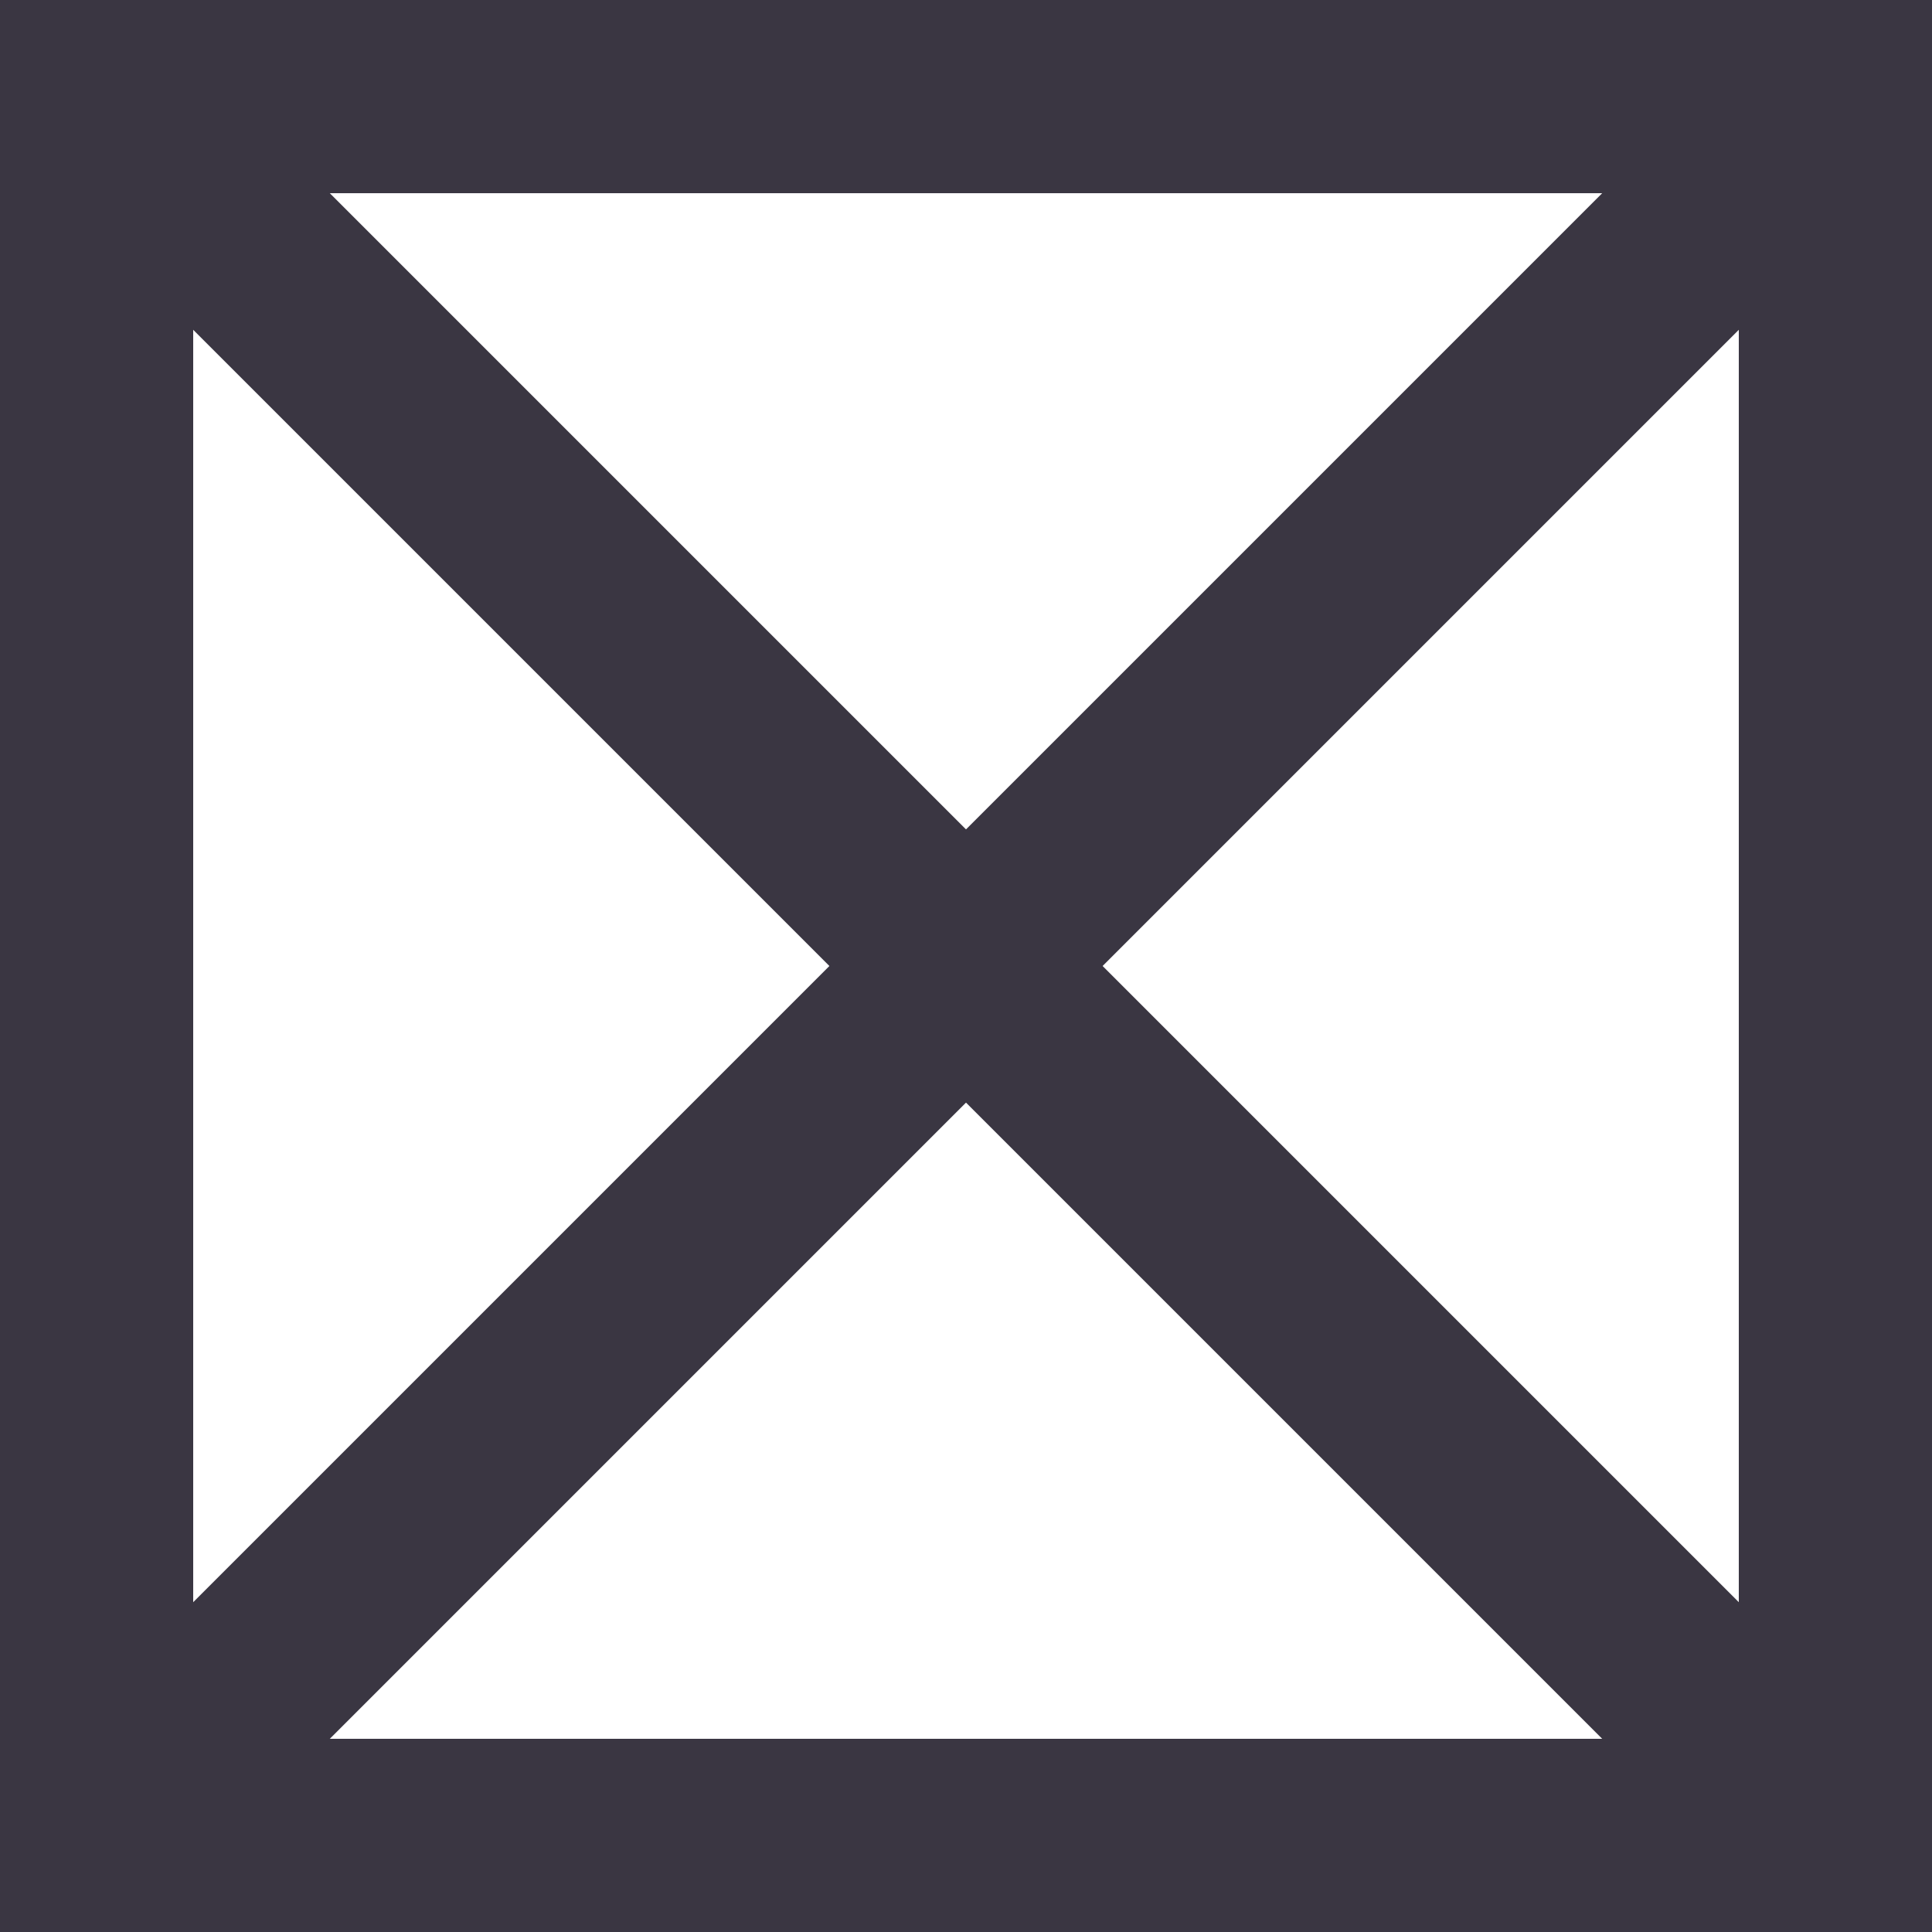
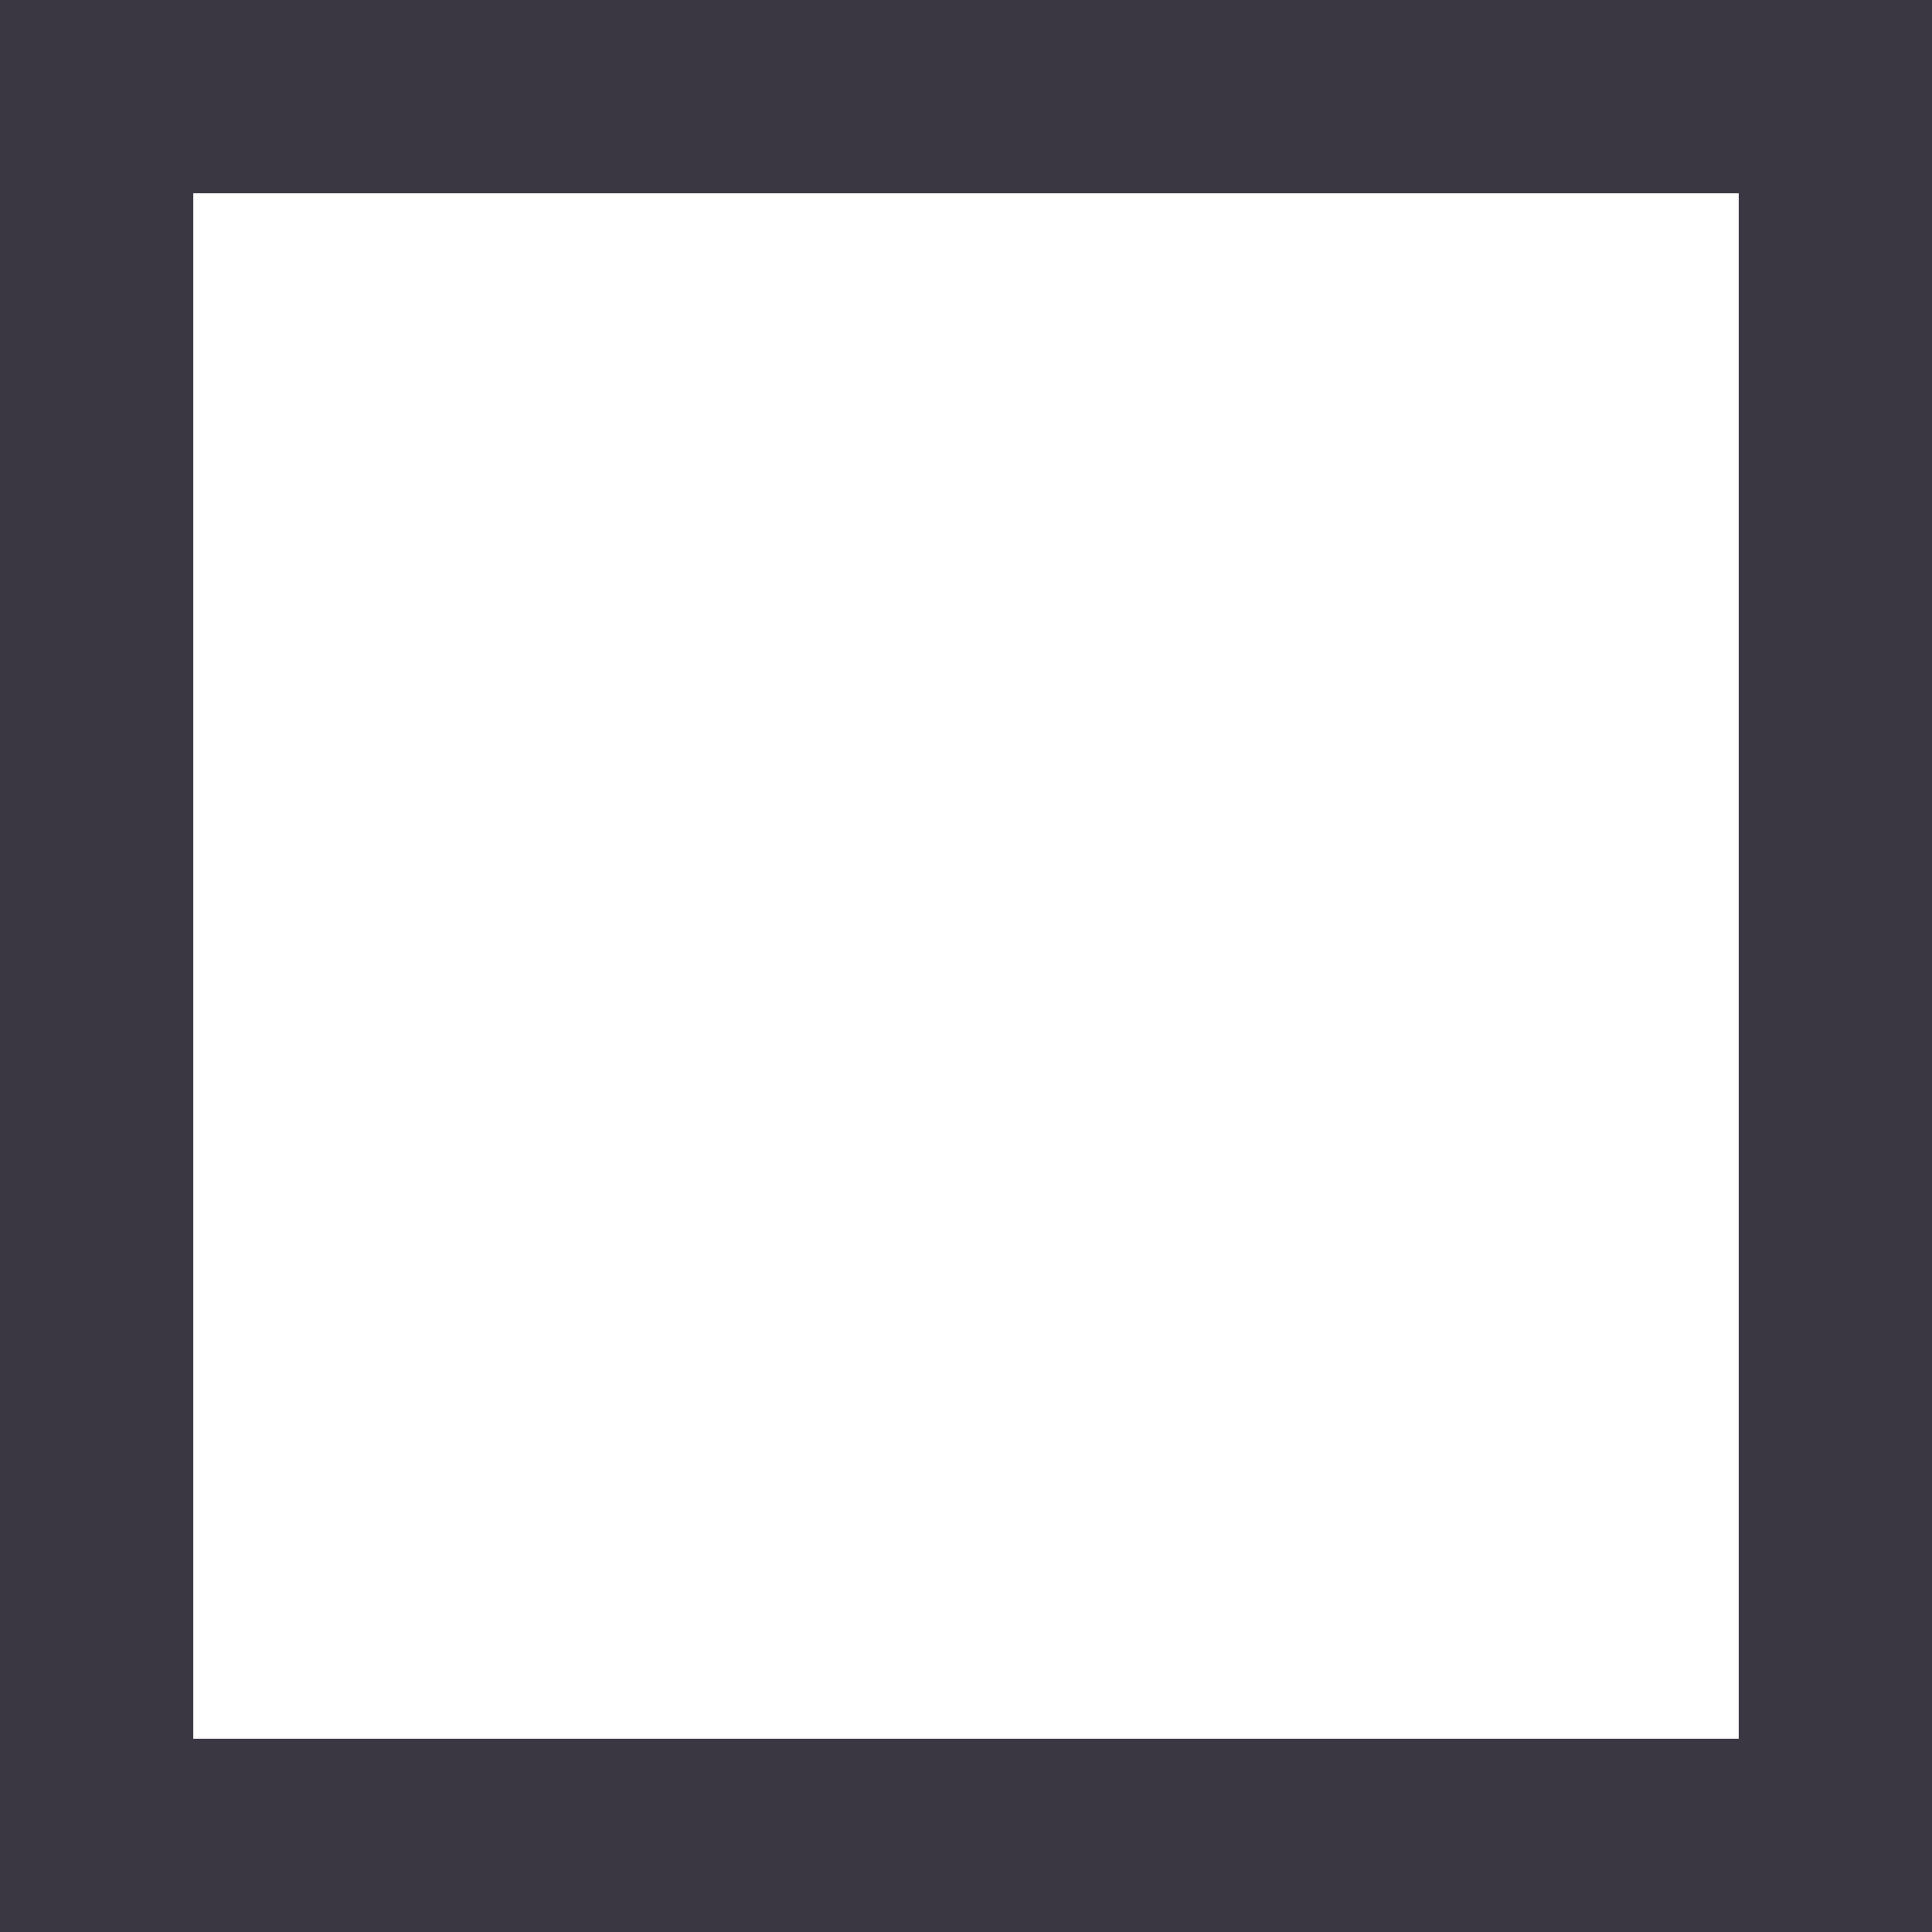
<svg xmlns="http://www.w3.org/2000/svg" width="40" height="40" viewBox="0 0 40 40" fill="none">
  <rect x="38" y="2" width="36" height="36" transform="rotate(90 38 2)" stroke="#3A3642" stroke-width="4" />
-   <path d="M2 38L38 2" stroke="#3A3642" stroke-width="4" />
-   <path d="M2 2L38 38" stroke="#3A3642" stroke-width="4" />
</svg>